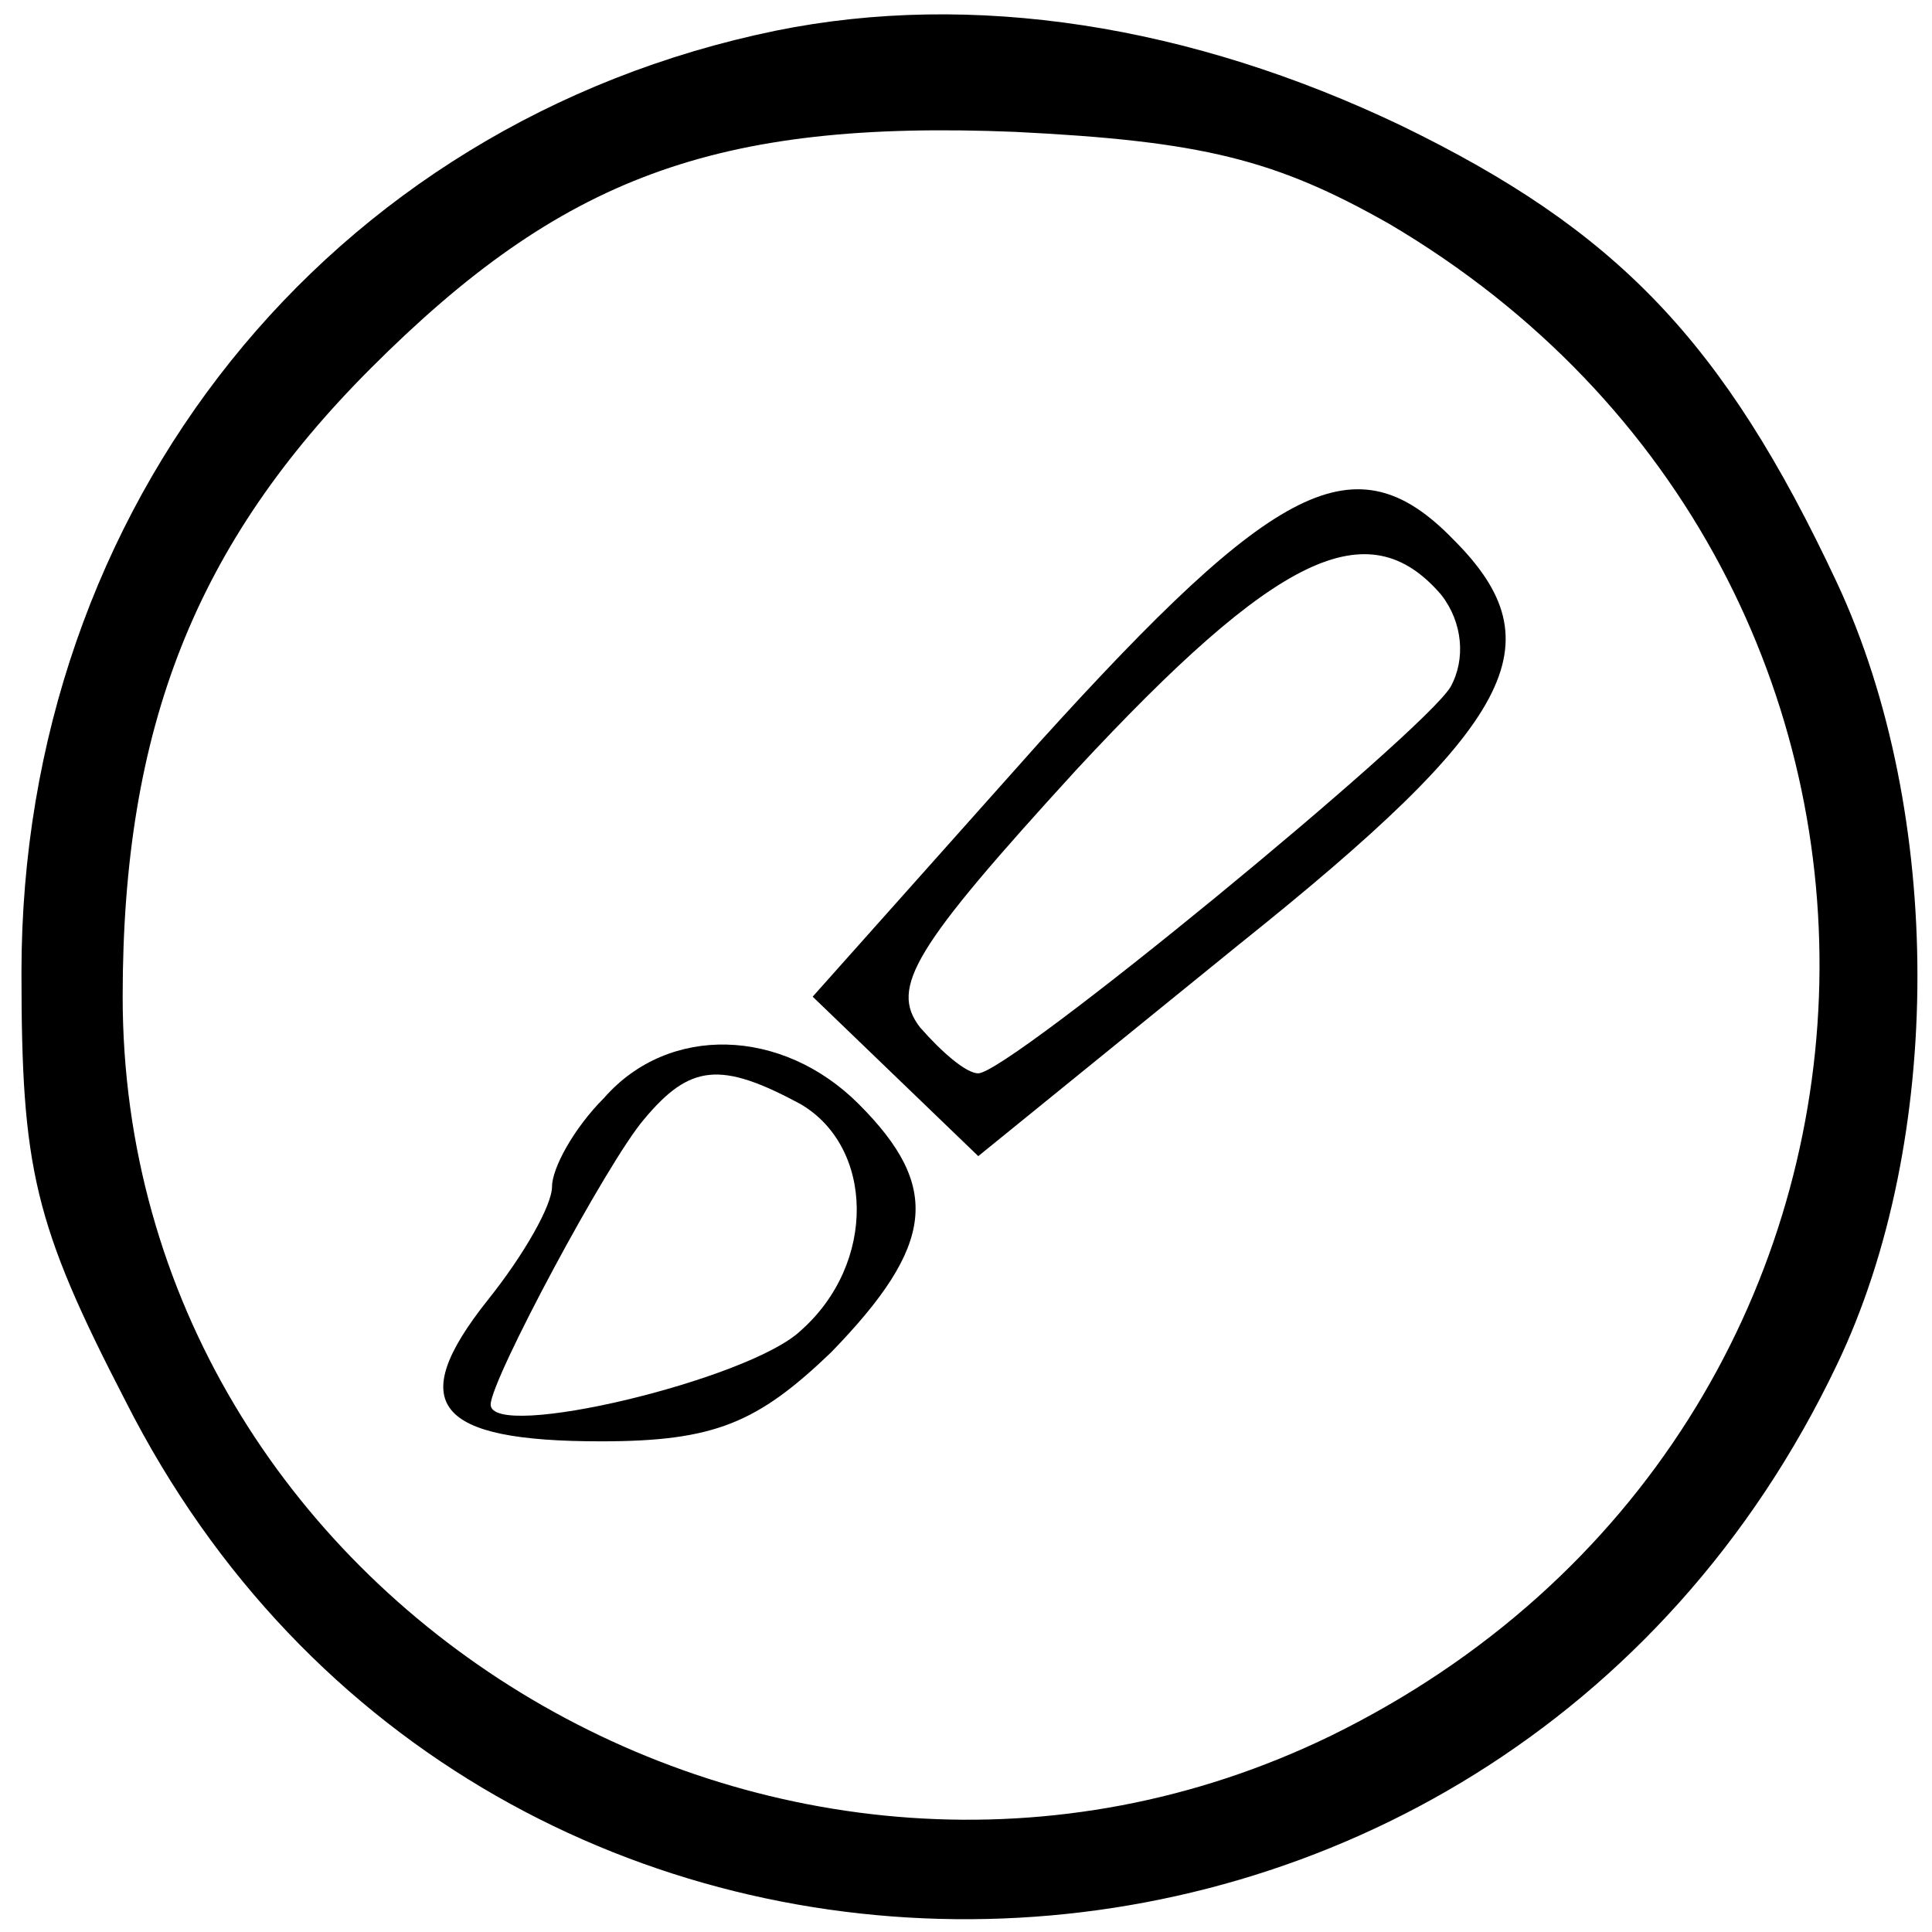
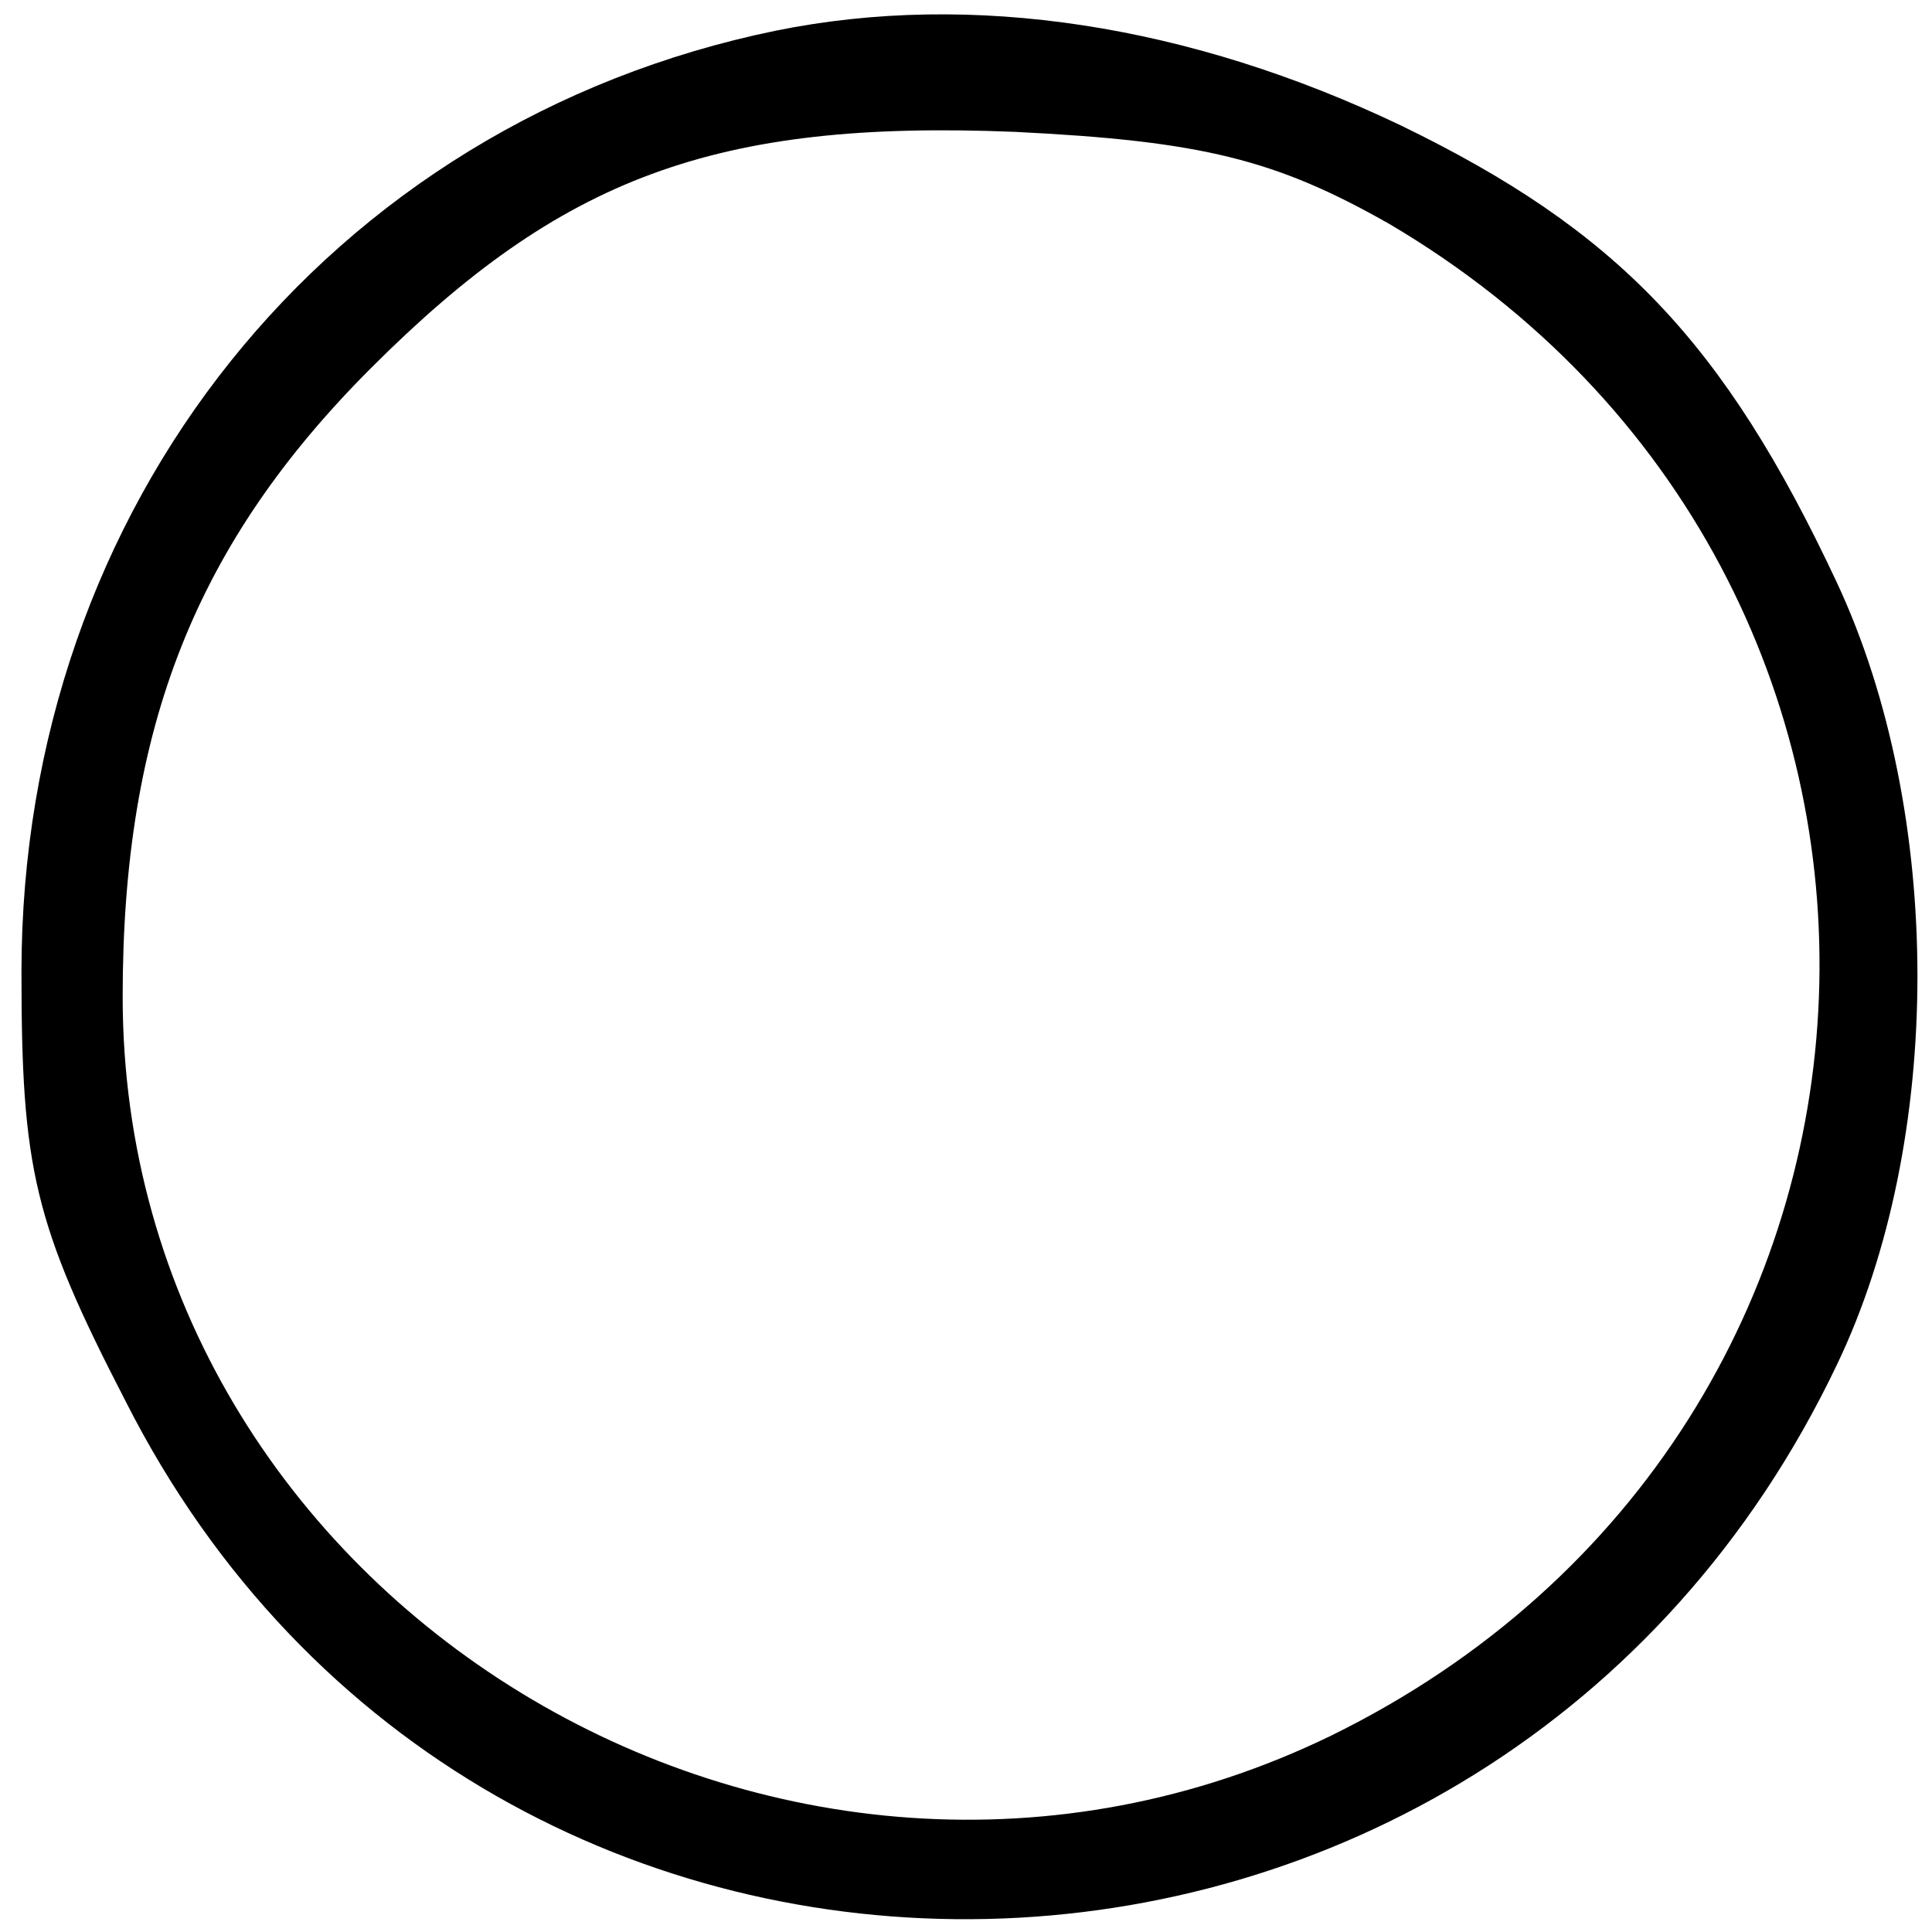
<svg xmlns="http://www.w3.org/2000/svg" version="1.0" width="63pt" height="63pt" viewBox="0 0 63 63" preserveAspectRatio="xMidYMid meet">
  <g transform="translate(0,63) scale(0.1,-0.1)" fill="#000000" stroke="none">
    <path d="M253 620 c-146 -30 -246 -155 -246 -307 0 -64 4 -82 34 -140 117 -231 446 -223 558 12 35 73 35 180 0 255 -37 79 -72 115 -142 149 -69 33 -140 44 -204 31z m200 -63 c195 -115 185 -393 -19 -493 -179 -87 -394 44 -394 241 0 88 24 148 81 205 62 62 112 81 210 77 61 -3 85 -9 122 -30z" />
-     <path d="M339 388 l-74 -83 27 -26 27 -26 85 69 c90 72 104 98 70 132 -32 33 -58 19 -135 -66z m131 48 c7 -9 8 -21 3 -30 -9 -15 -144 -126 -154 -126 -4 0 -12 7 -19 15 -10 13 -2 26 51 84 65 70 95 85 119 57z" />
-     <path d="M197 272 c-10 -10 -17 -23 -17 -29 0 -6 -9 -22 -21 -37 -27 -34 -17 -46 37 -46 37 0 51 6 75 29 34 35 36 54 9 81 -25 25 -62 26 -83 2z m64 -2 c24 -14 25 -52 0 -74 -17 -16 -101 -36 -101 -24 0 8 38 79 50 93 15 18 25 19 51 5z" />
  </g>
</svg>